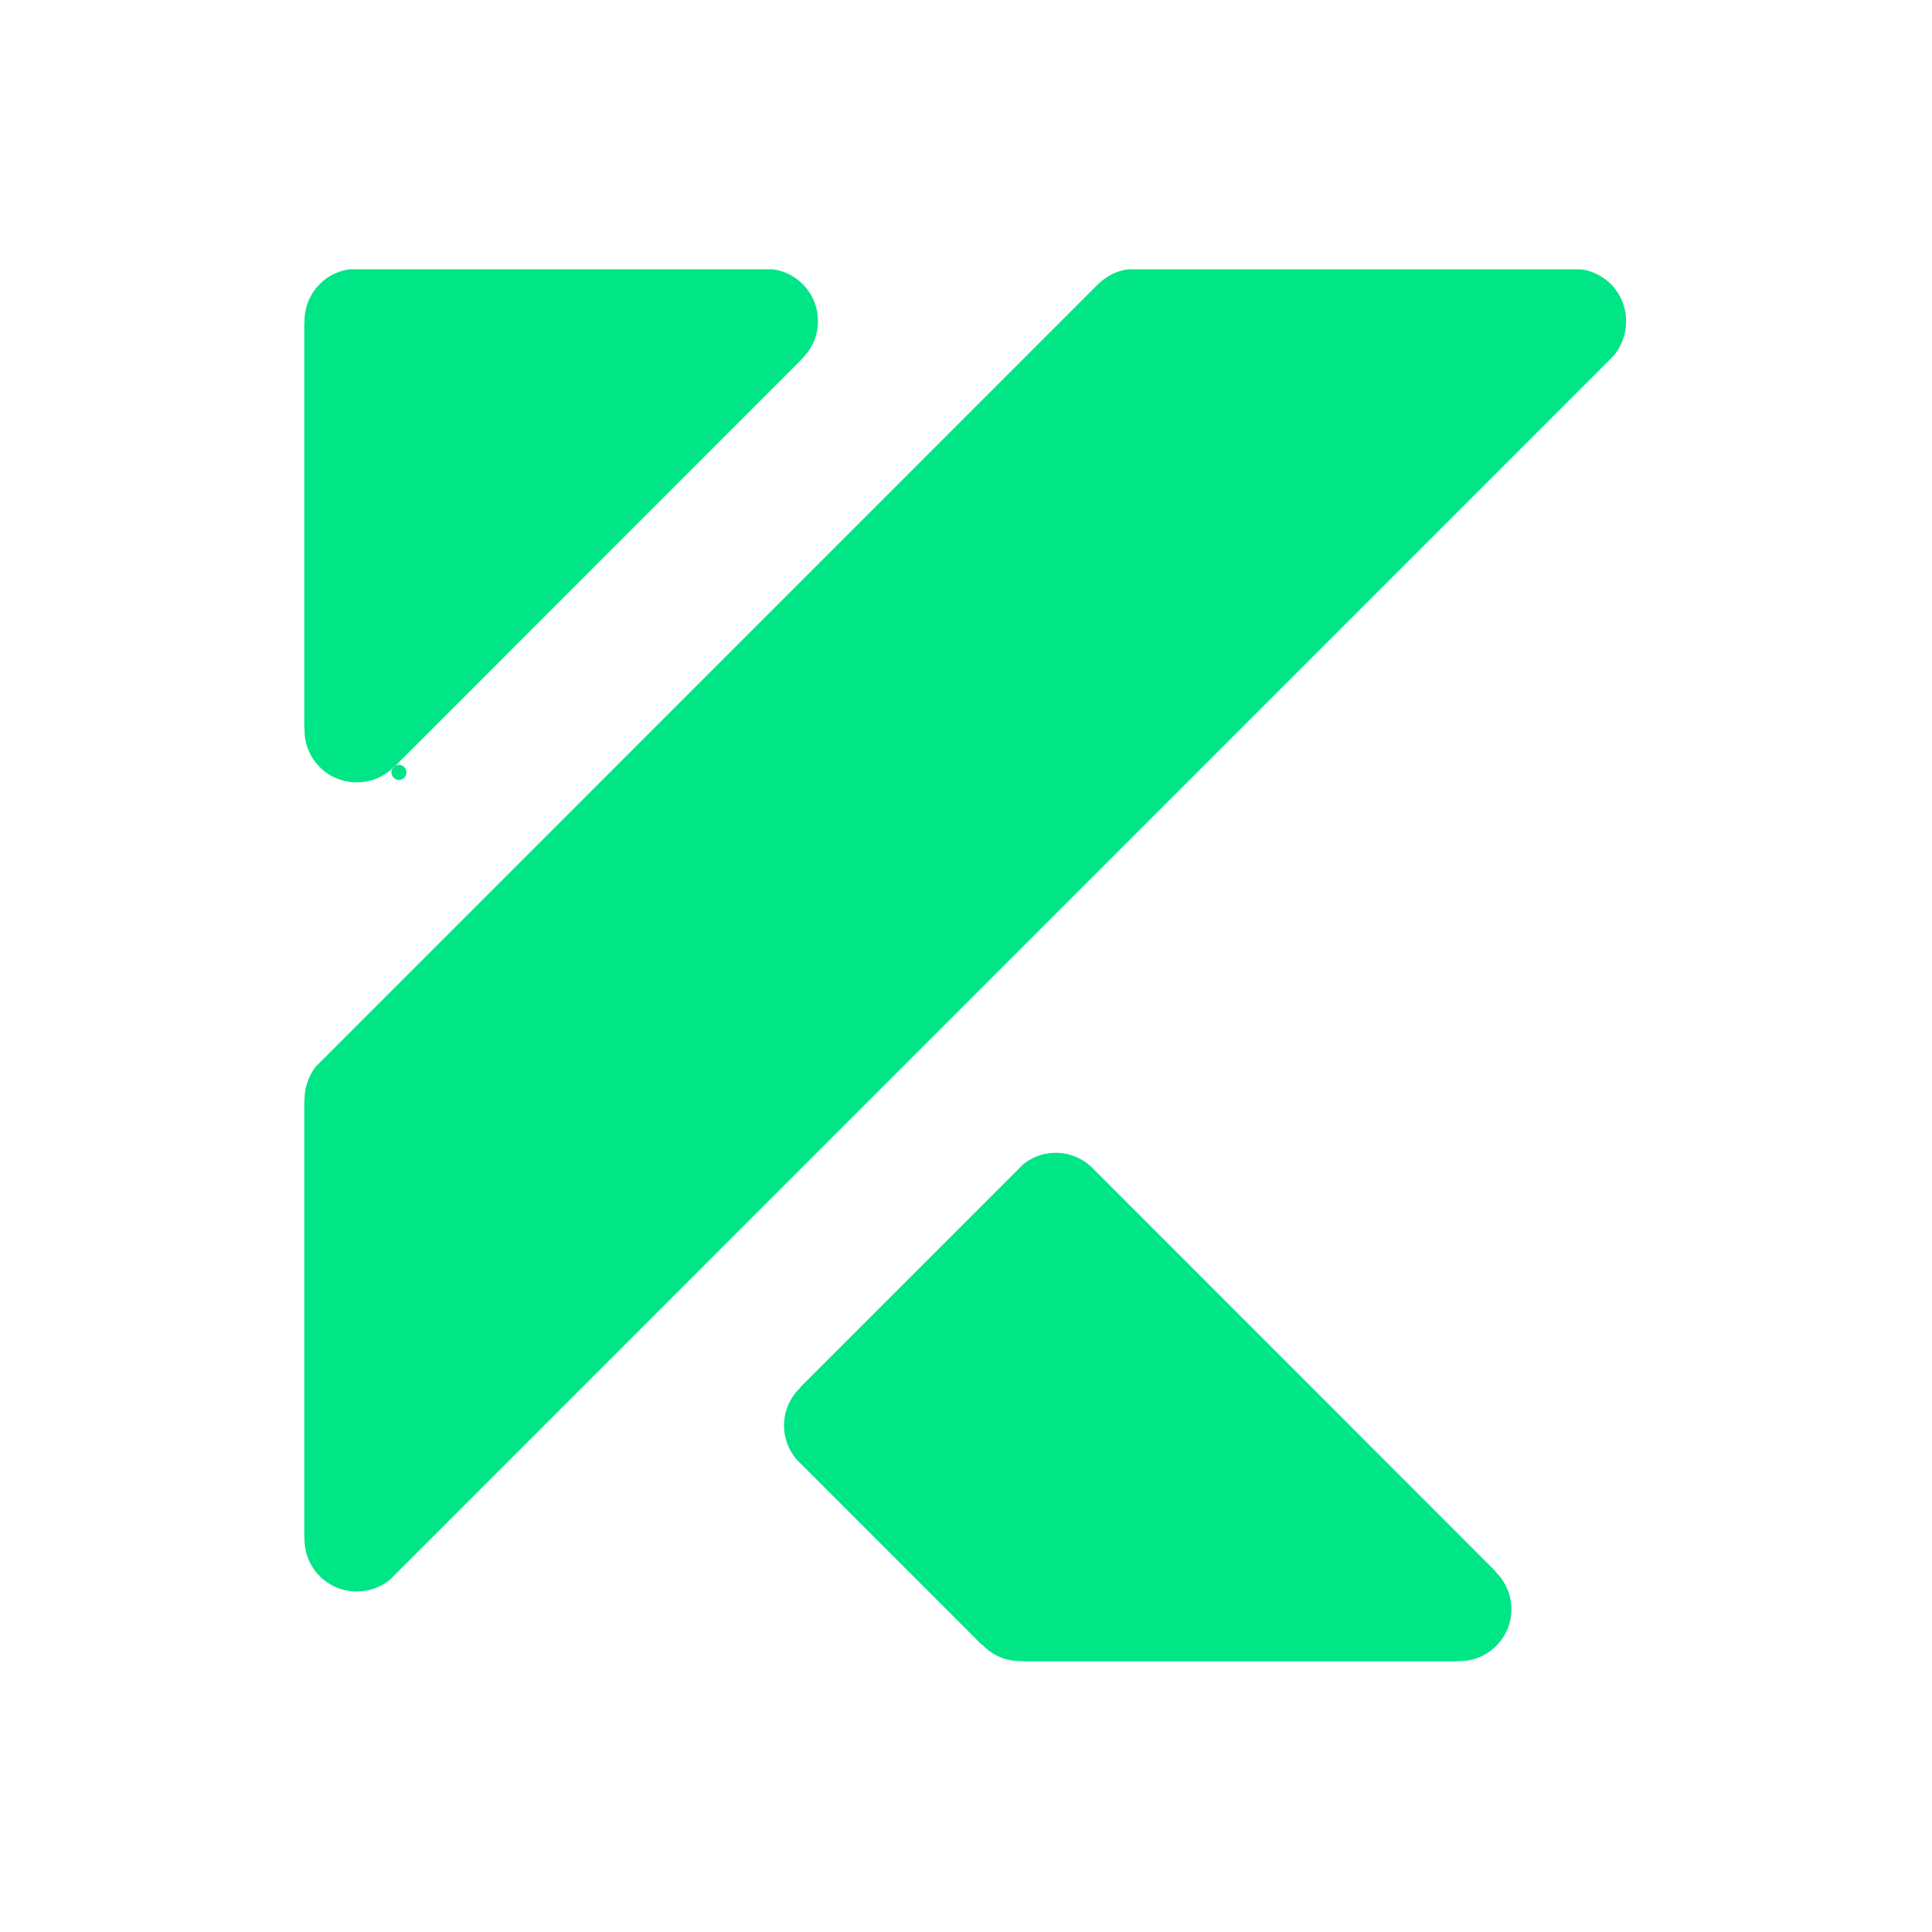
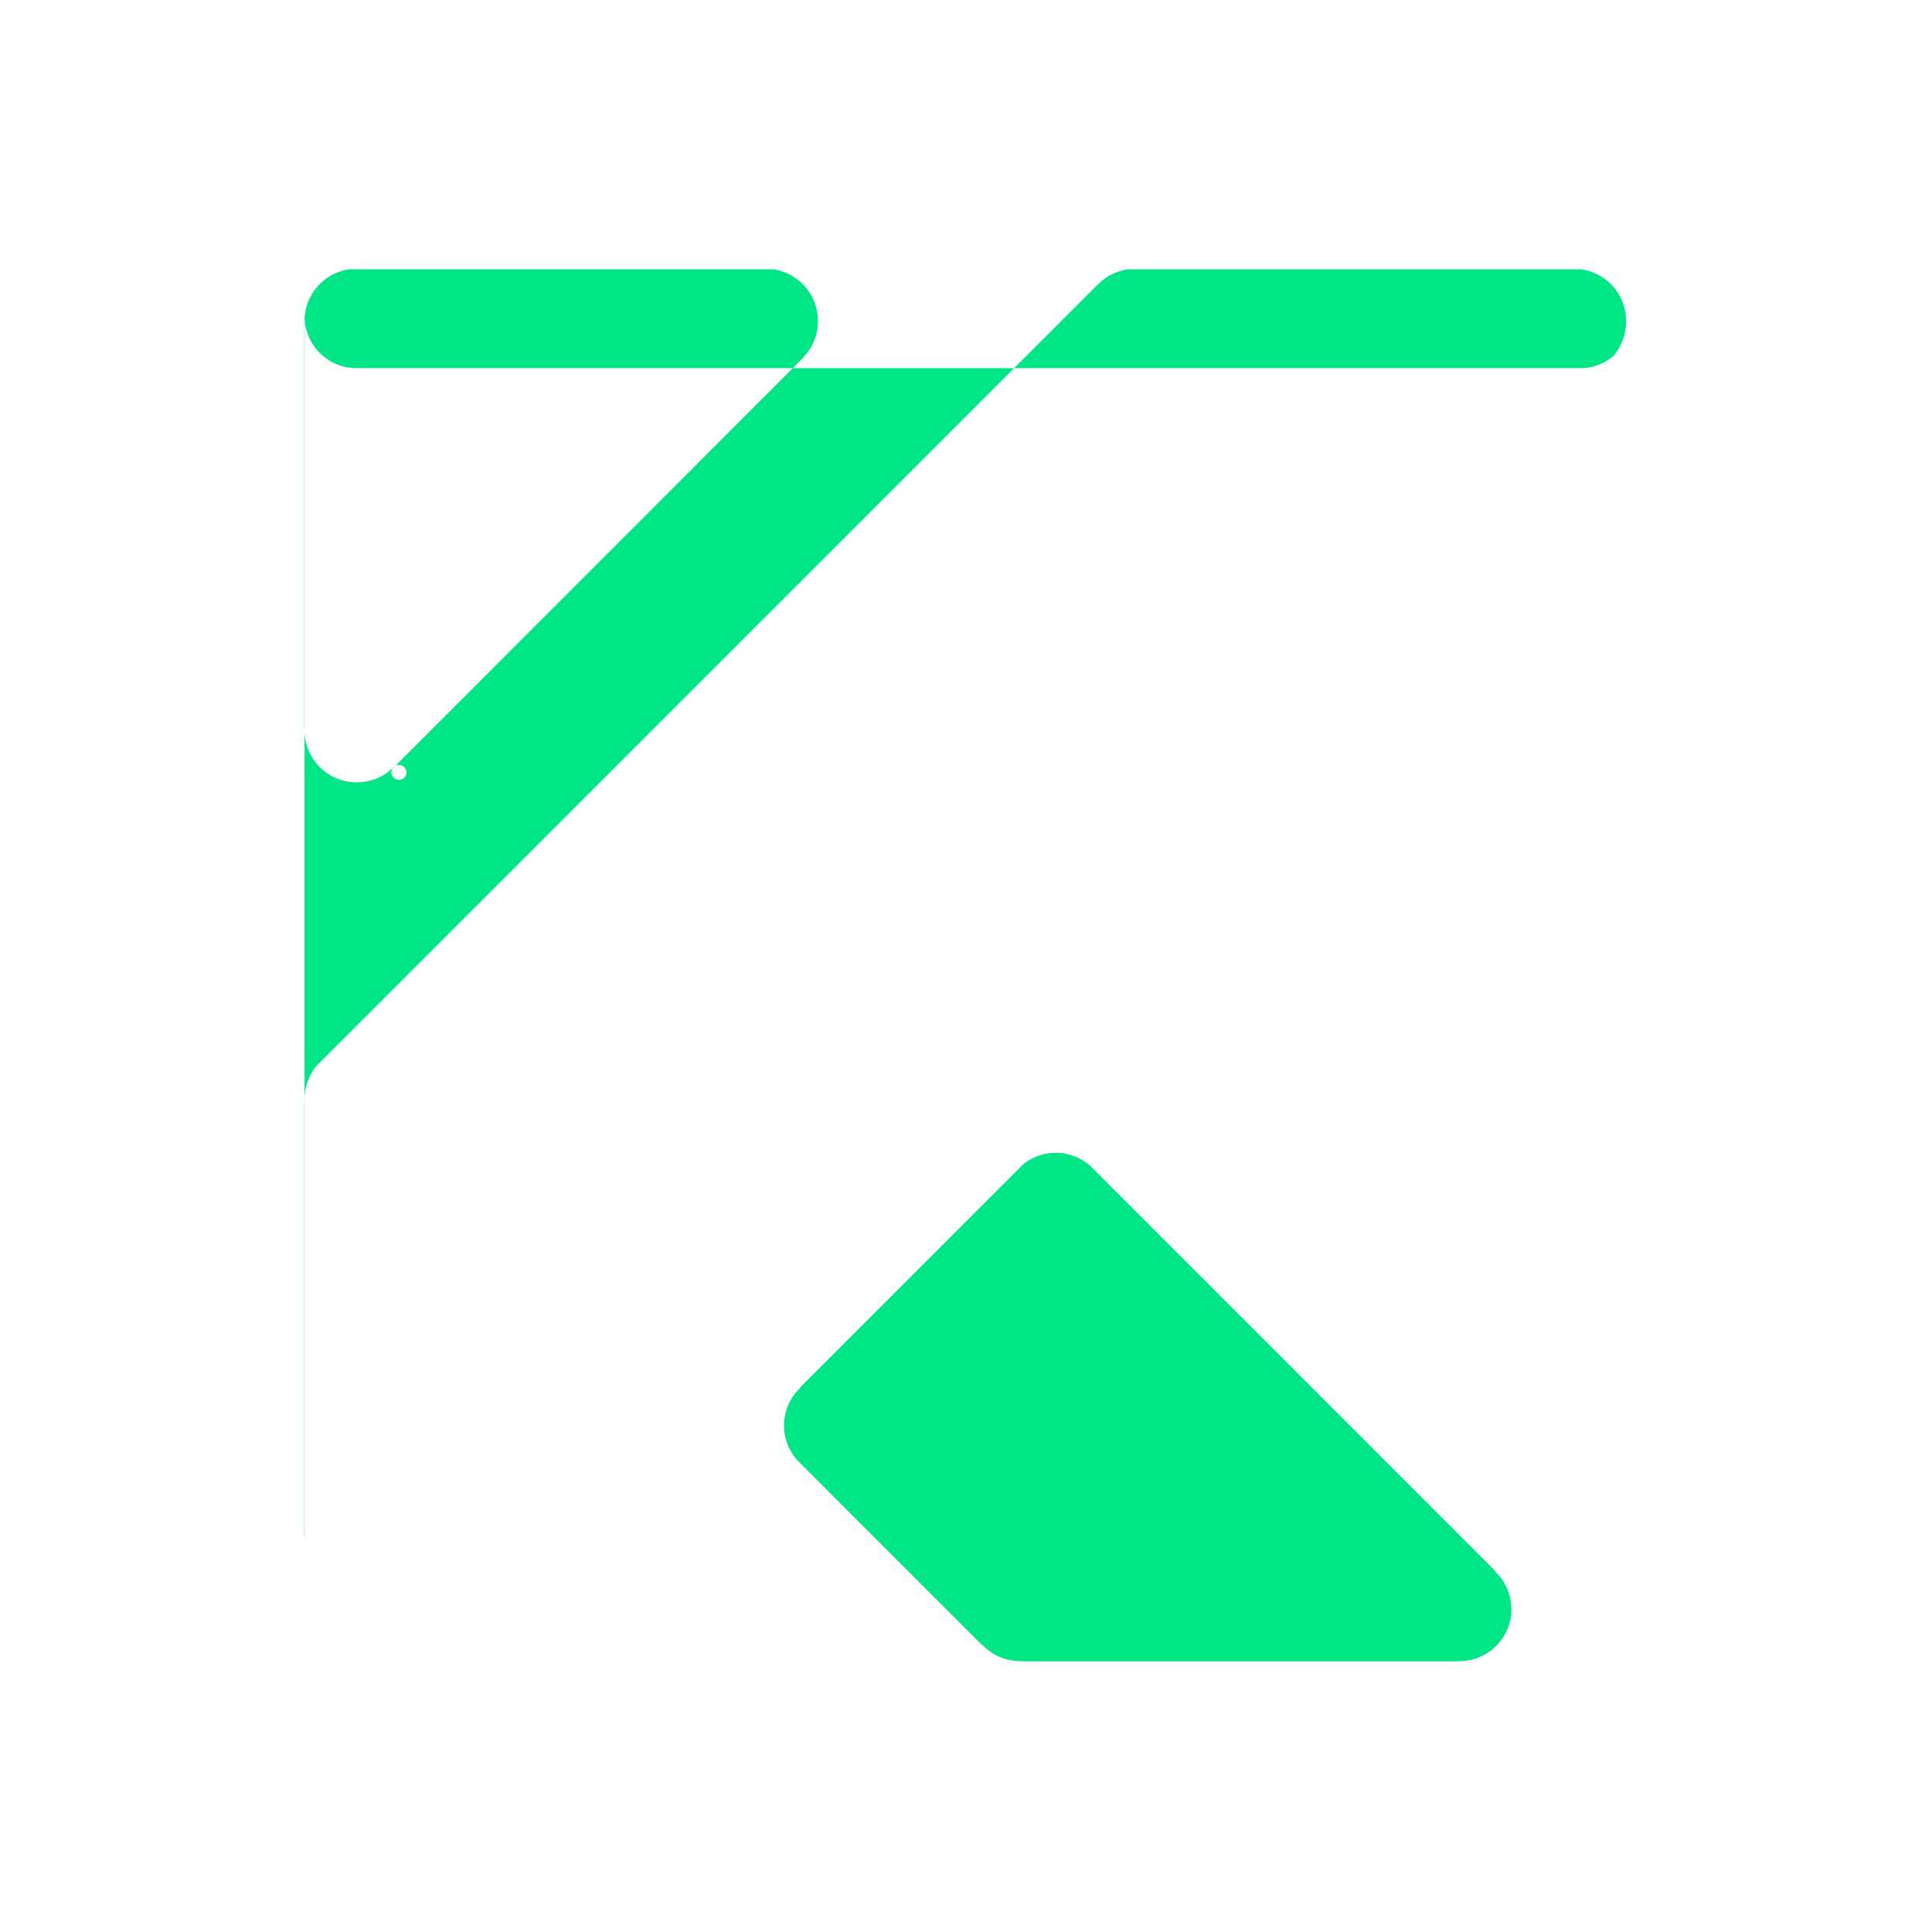
<svg xmlns="http://www.w3.org/2000/svg" viewBox="0 0 64 64" height="64" width="64">
  <defs>
    <style>
      .cls-1 {
        fill: #00e586;
        fill-rule: evenodd;
      }
    </style>
  </defs>
-   <path d="M53.452,11.788L12.937,52.311a1.717,1.717,0,0,1-1.113.408H11.812a1.724,1.724,0,0,1-1.724-1.724V50.982a0.3,0.3,0,0,0-.008-0.076v-14.4a0.325,0.325,0,0,0,.008-0.069V36.427a1.793,1.793,0,0,1,.378-1.1L36.389,9.4a0.076,0.076,0,0,0,.022-0.015,1.718,1.718,0,0,1,.961-0.463h15a1.724,1.724,0,0,1,1.494,1.709v0.012A1.79,1.79,0,0,1,53.452,11.788ZM26.6,11.858L13,25.465a0.248,0.248,0,1,0,.053-0.065,1.718,1.718,0,0,1-1.229.516H11.812a1.724,1.724,0,0,1-1.724-1.724V24.179A0.389,0.389,0,0,0,10.08,24.1V10.709a0.272,0.272,0,0,0,.008-0.066V10.63a1.724,1.724,0,0,1,1.494-1.709H25.6a1.724,1.724,0,0,1,1.494,1.709v0.012a1.719,1.719,0,0,1-.487,1.2C26.587,11.864,26.587,11.869,26.6,11.858ZM26.5,45.983a0.046,0.046,0,0,0,.017-0.035l7.372-7.373a1.716,1.716,0,0,1,2.274.092L49.547,52.056c-0.02,0-.022,0,0,0.021a1.718,1.718,0,0,1-1.2,2.949,0.3,0.3,0,0,0-.08.009H33.881a0.433,0.433,0,0,0-.088-0.009,1.713,1.713,0,0,1-1.23-.519,0.067,0.067,0,0,0-.037-0.02l-6.093-6.094A1.718,1.718,0,0,1,26.5,45.983Z" class="cls-1" id="top" />
+   <path d="M53.452,11.788a1.717,1.717,0,0,1-1.113.408H11.812a1.724,1.724,0,0,1-1.724-1.724V50.982a0.3,0.3,0,0,0-.008-0.076v-14.4a0.325,0.325,0,0,0,.008-0.069V36.427a1.793,1.793,0,0,1,.378-1.1L36.389,9.4a0.076,0.076,0,0,0,.022-0.015,1.718,1.718,0,0,1,.961-0.463h15a1.724,1.724,0,0,1,1.494,1.709v0.012A1.79,1.79,0,0,1,53.452,11.788ZM26.6,11.858L13,25.465a0.248,0.248,0,1,0,.053-0.065,1.718,1.718,0,0,1-1.229.516H11.812a1.724,1.724,0,0,1-1.724-1.724V24.179A0.389,0.389,0,0,0,10.08,24.1V10.709a0.272,0.272,0,0,0,.008-0.066V10.63a1.724,1.724,0,0,1,1.494-1.709H25.6a1.724,1.724,0,0,1,1.494,1.709v0.012a1.719,1.719,0,0,1-.487,1.2C26.587,11.864,26.587,11.869,26.6,11.858ZM26.5,45.983a0.046,0.046,0,0,0,.017-0.035l7.372-7.373a1.716,1.716,0,0,1,2.274.092L49.547,52.056c-0.02,0-.022,0,0,0.021a1.718,1.718,0,0,1-1.2,2.949,0.3,0.3,0,0,0-.08.009H33.881a0.433,0.433,0,0,0-.088-0.009,1.713,1.713,0,0,1-1.23-.519,0.067,0.067,0,0,0-.037-0.02l-6.093-6.094A1.718,1.718,0,0,1,26.5,45.983Z" class="cls-1" id="top" />
</svg>